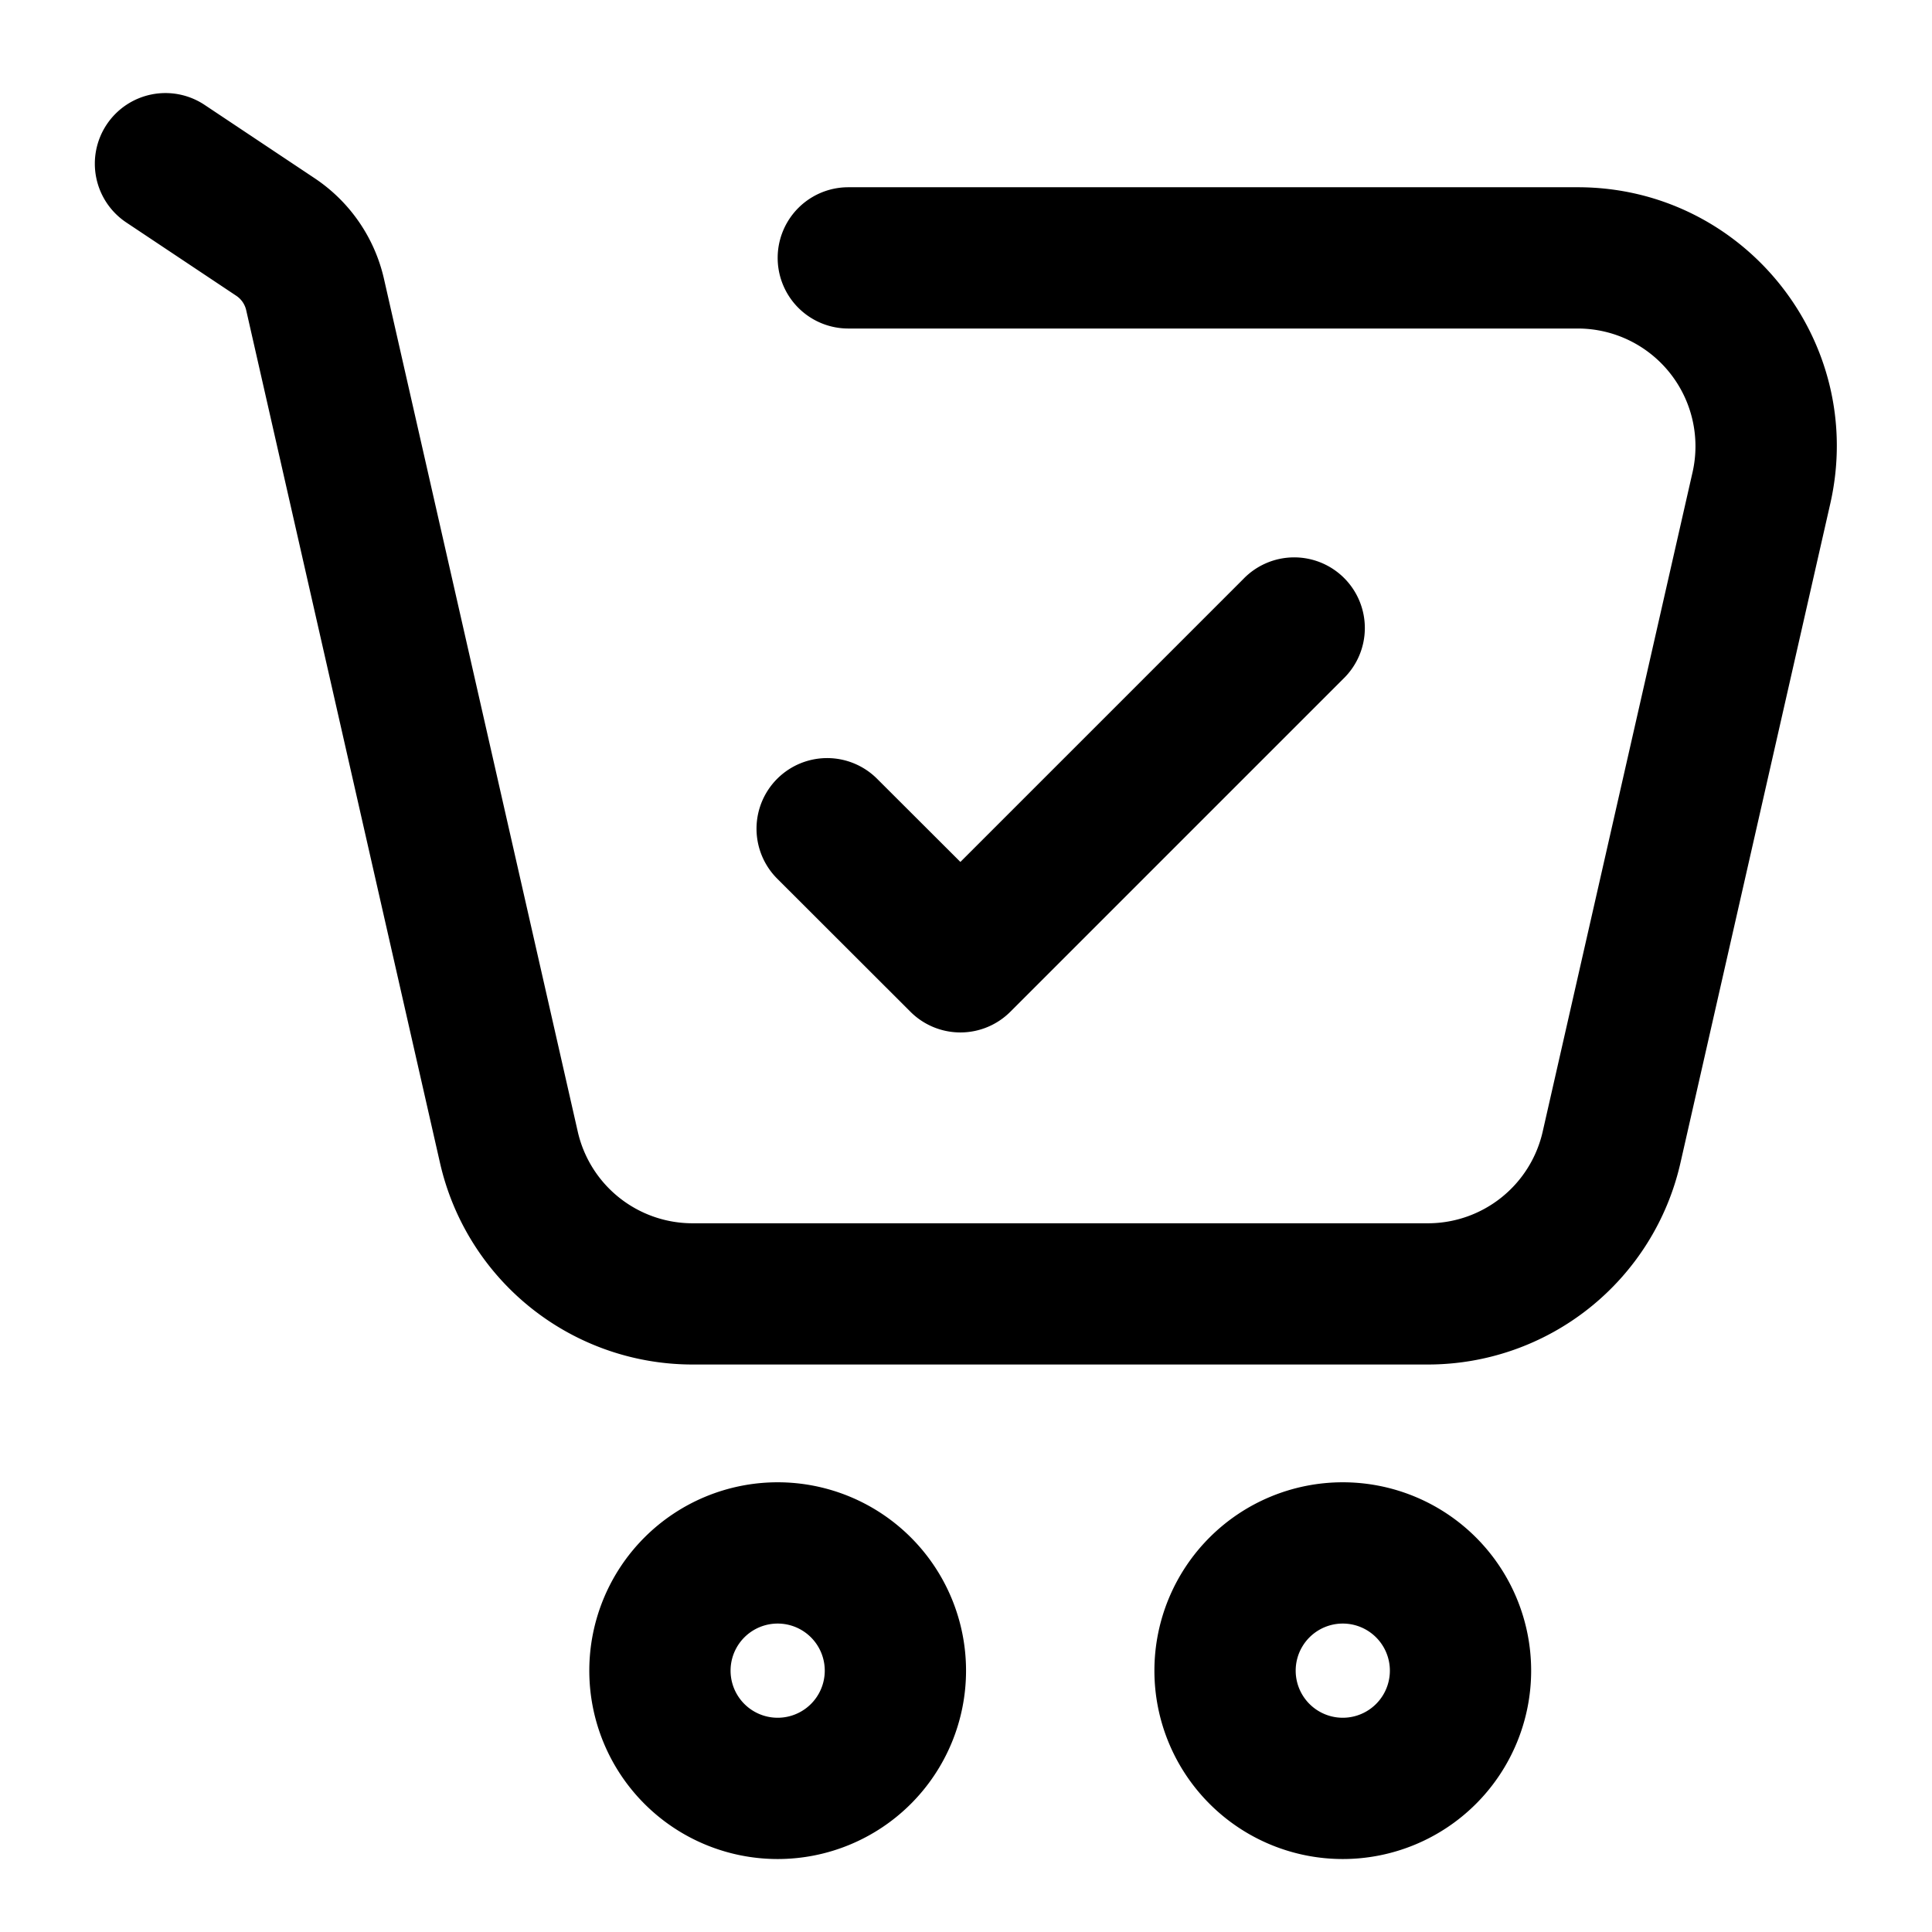
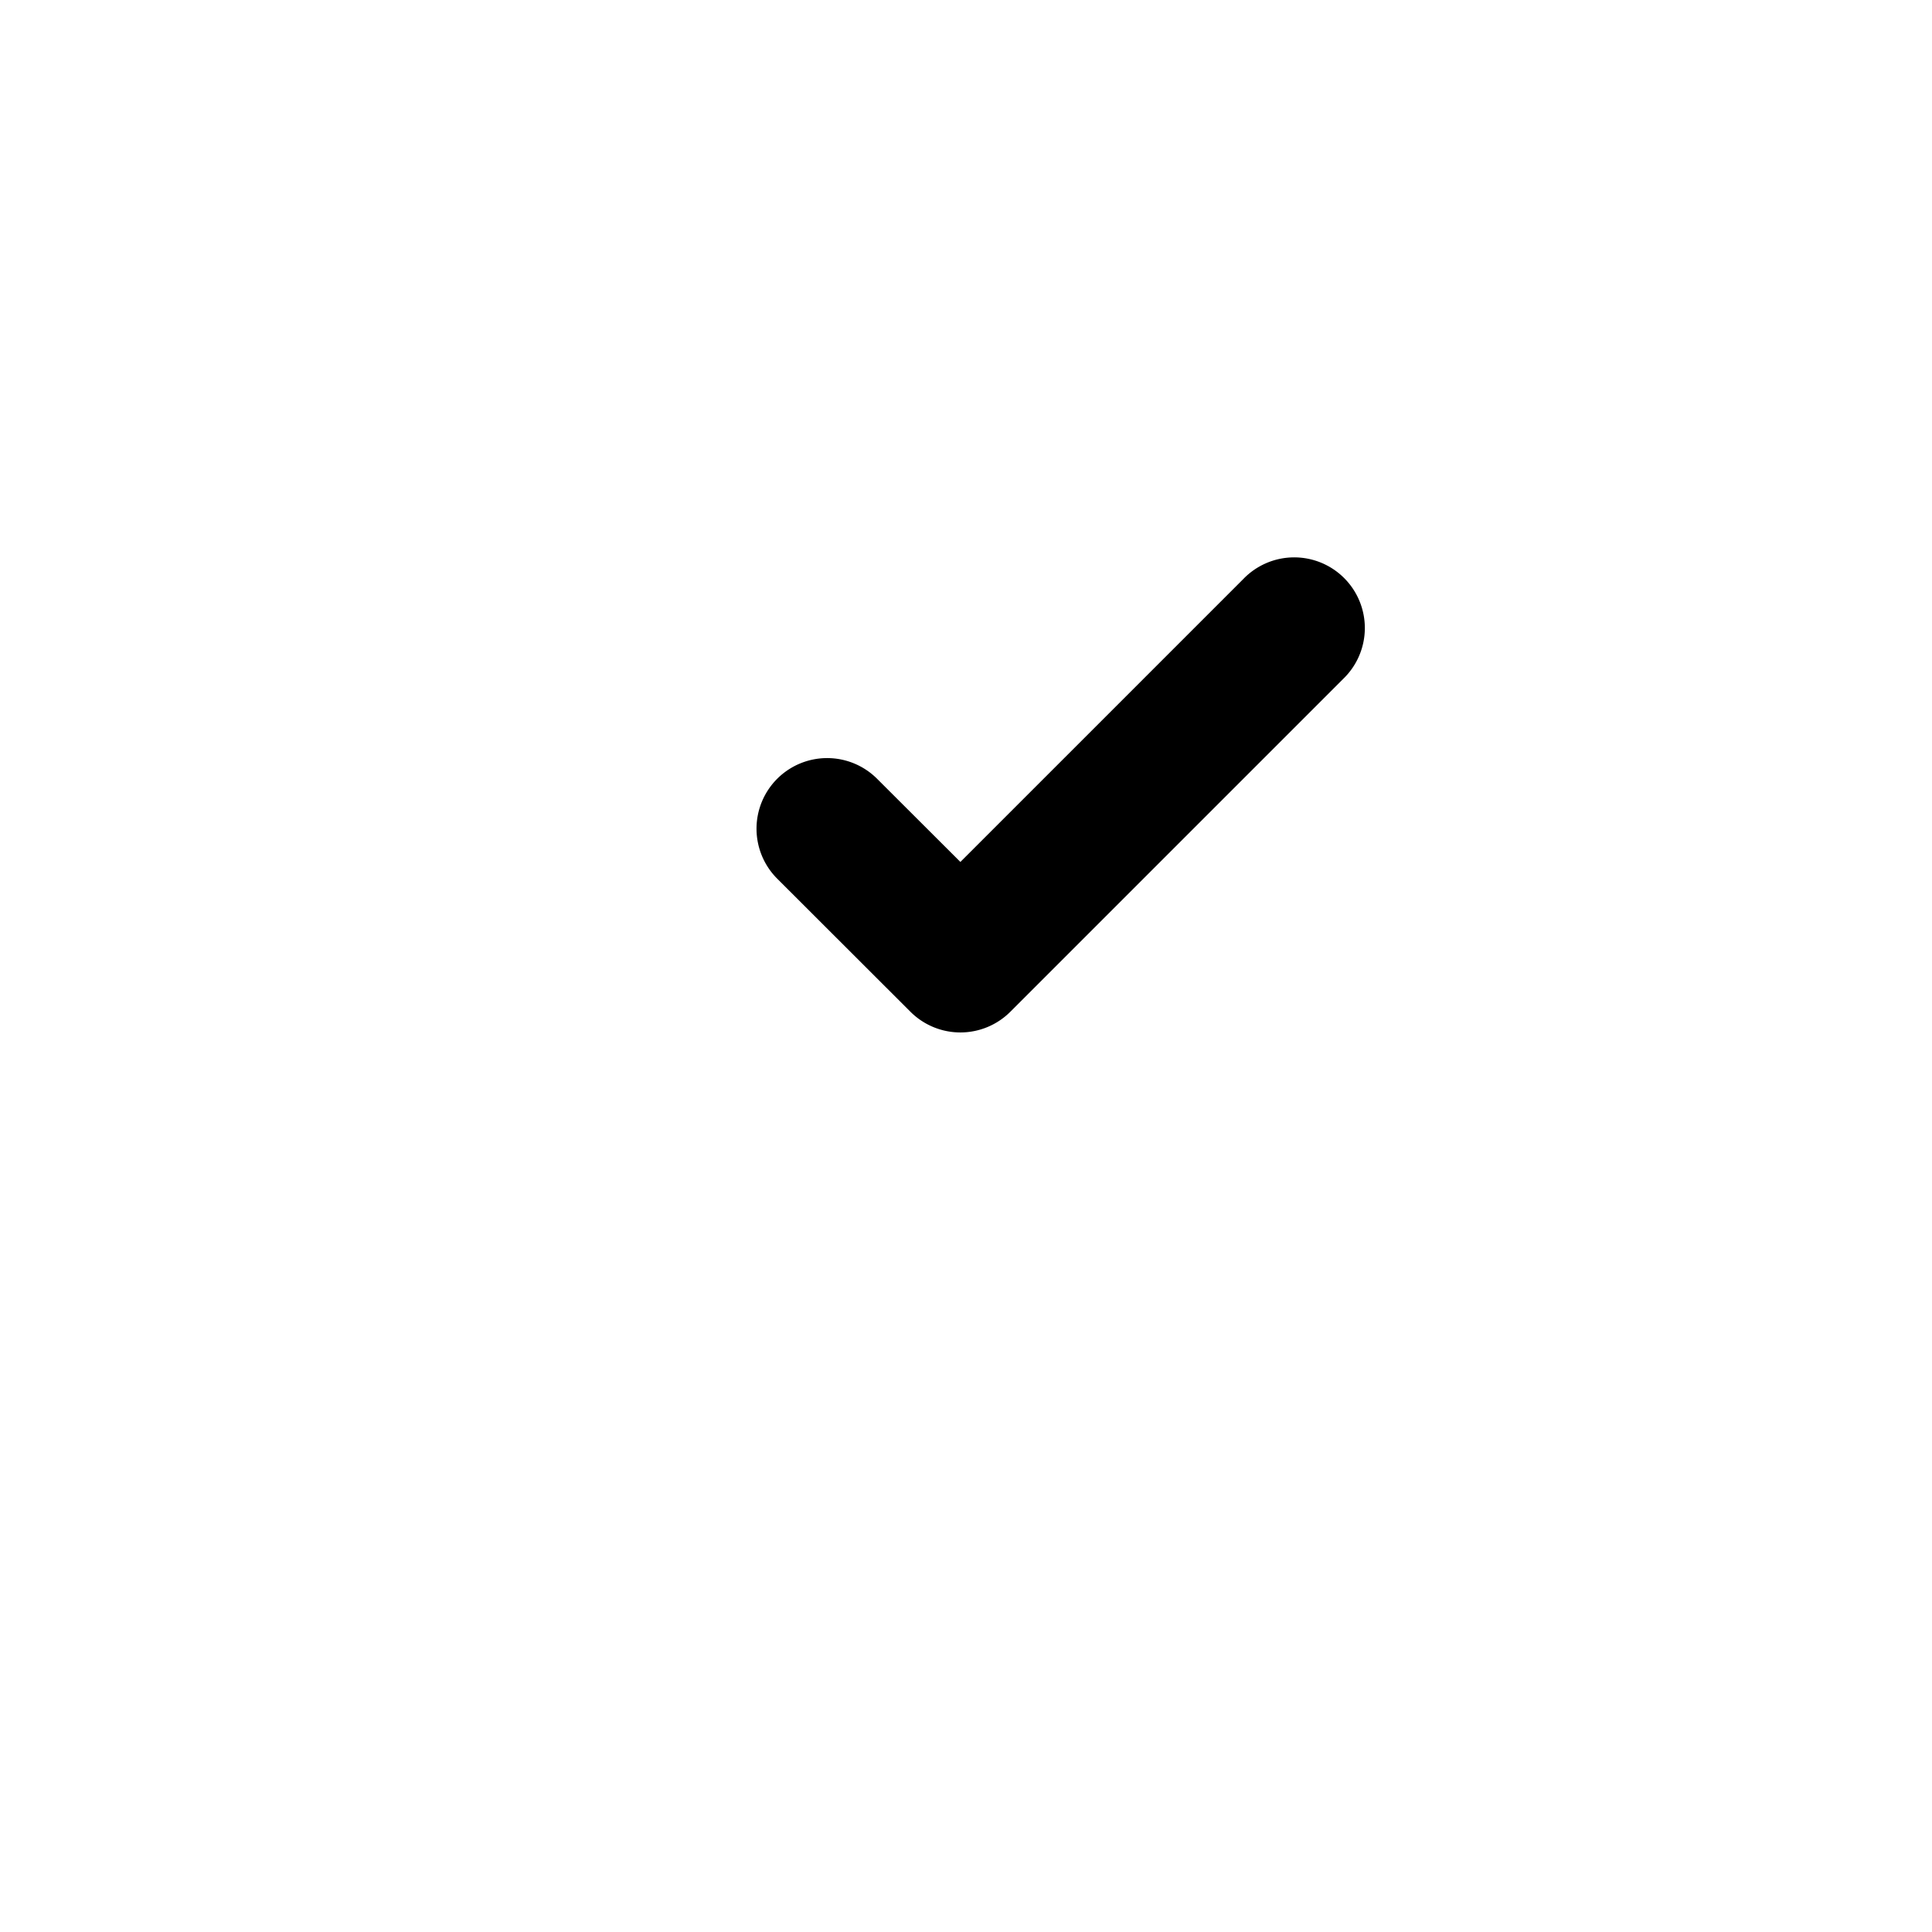
<svg xmlns="http://www.w3.org/2000/svg" version="1.1" width="512" height="512" x="0" y="0" viewBox="0 0 48 48" style="enable-background:new 0 0 512 512" xml:space="preserve" class="">
  <g transform="matrix(1.17,0,0,1.17,-4.079,-4.123)">
    <g fill="#000" fill-rule="evenodd" clip-rule="evenodd">
-       <path d="M32 40a1 1 0 1 0 0-2 1 1 0 0 0 0 2zm0 3a4 4 0 1 0 0-8 4 4 0 0 0 0 8zM20 40a1 1 0 1 0 0-2 1 1 0 0 0 0 2zm0 3a4 4 0 1 0 0-8 4 4 0 0 0 0 8zM5.752 6.168a1.5 1.5 0 0 1 2.08-.416l2.336 1.557a3.5 3.5 0 0 1 1.472 2.137l4.115 18.108a2.5 2.5 0 0 0 2.438 1.946h15.614a2.5 2.5 0 0 0 2.438-1.946l3.182-14a2.5 2.5 0 0 0-2.438-3.054H21.5a1.5 1.5 0 0 1 0-3h15.489c3.53 0 6.145 3.277 5.363 6.719l-3.182 14a5.5 5.5 0 0 1-5.363 4.28H18.193a5.5 5.5 0 0 1-5.363-4.28L8.714 10.11a.5.5 0 0 0-.21-.305L6.168 8.248a1.5 1.5 0 0 1-.416-2.08z" fill="#000000" opacity="1" data-original="#000000" class="" />
      <path d="M19.99 20.061a1.5 1.5 0 0 1 2.12-.001l1.77 1.767 6.01-6.01a1.5 1.5 0 1 1 2.12 2.122l-7.07 7.07a1.5 1.5 0 0 1-2.12 0l-2.83-2.827a1.5 1.5 0 0 1 0-2.121z" fill="#000000" opacity="1" data-original="#000000" class="" />
    </g>
  </g>
</svg>